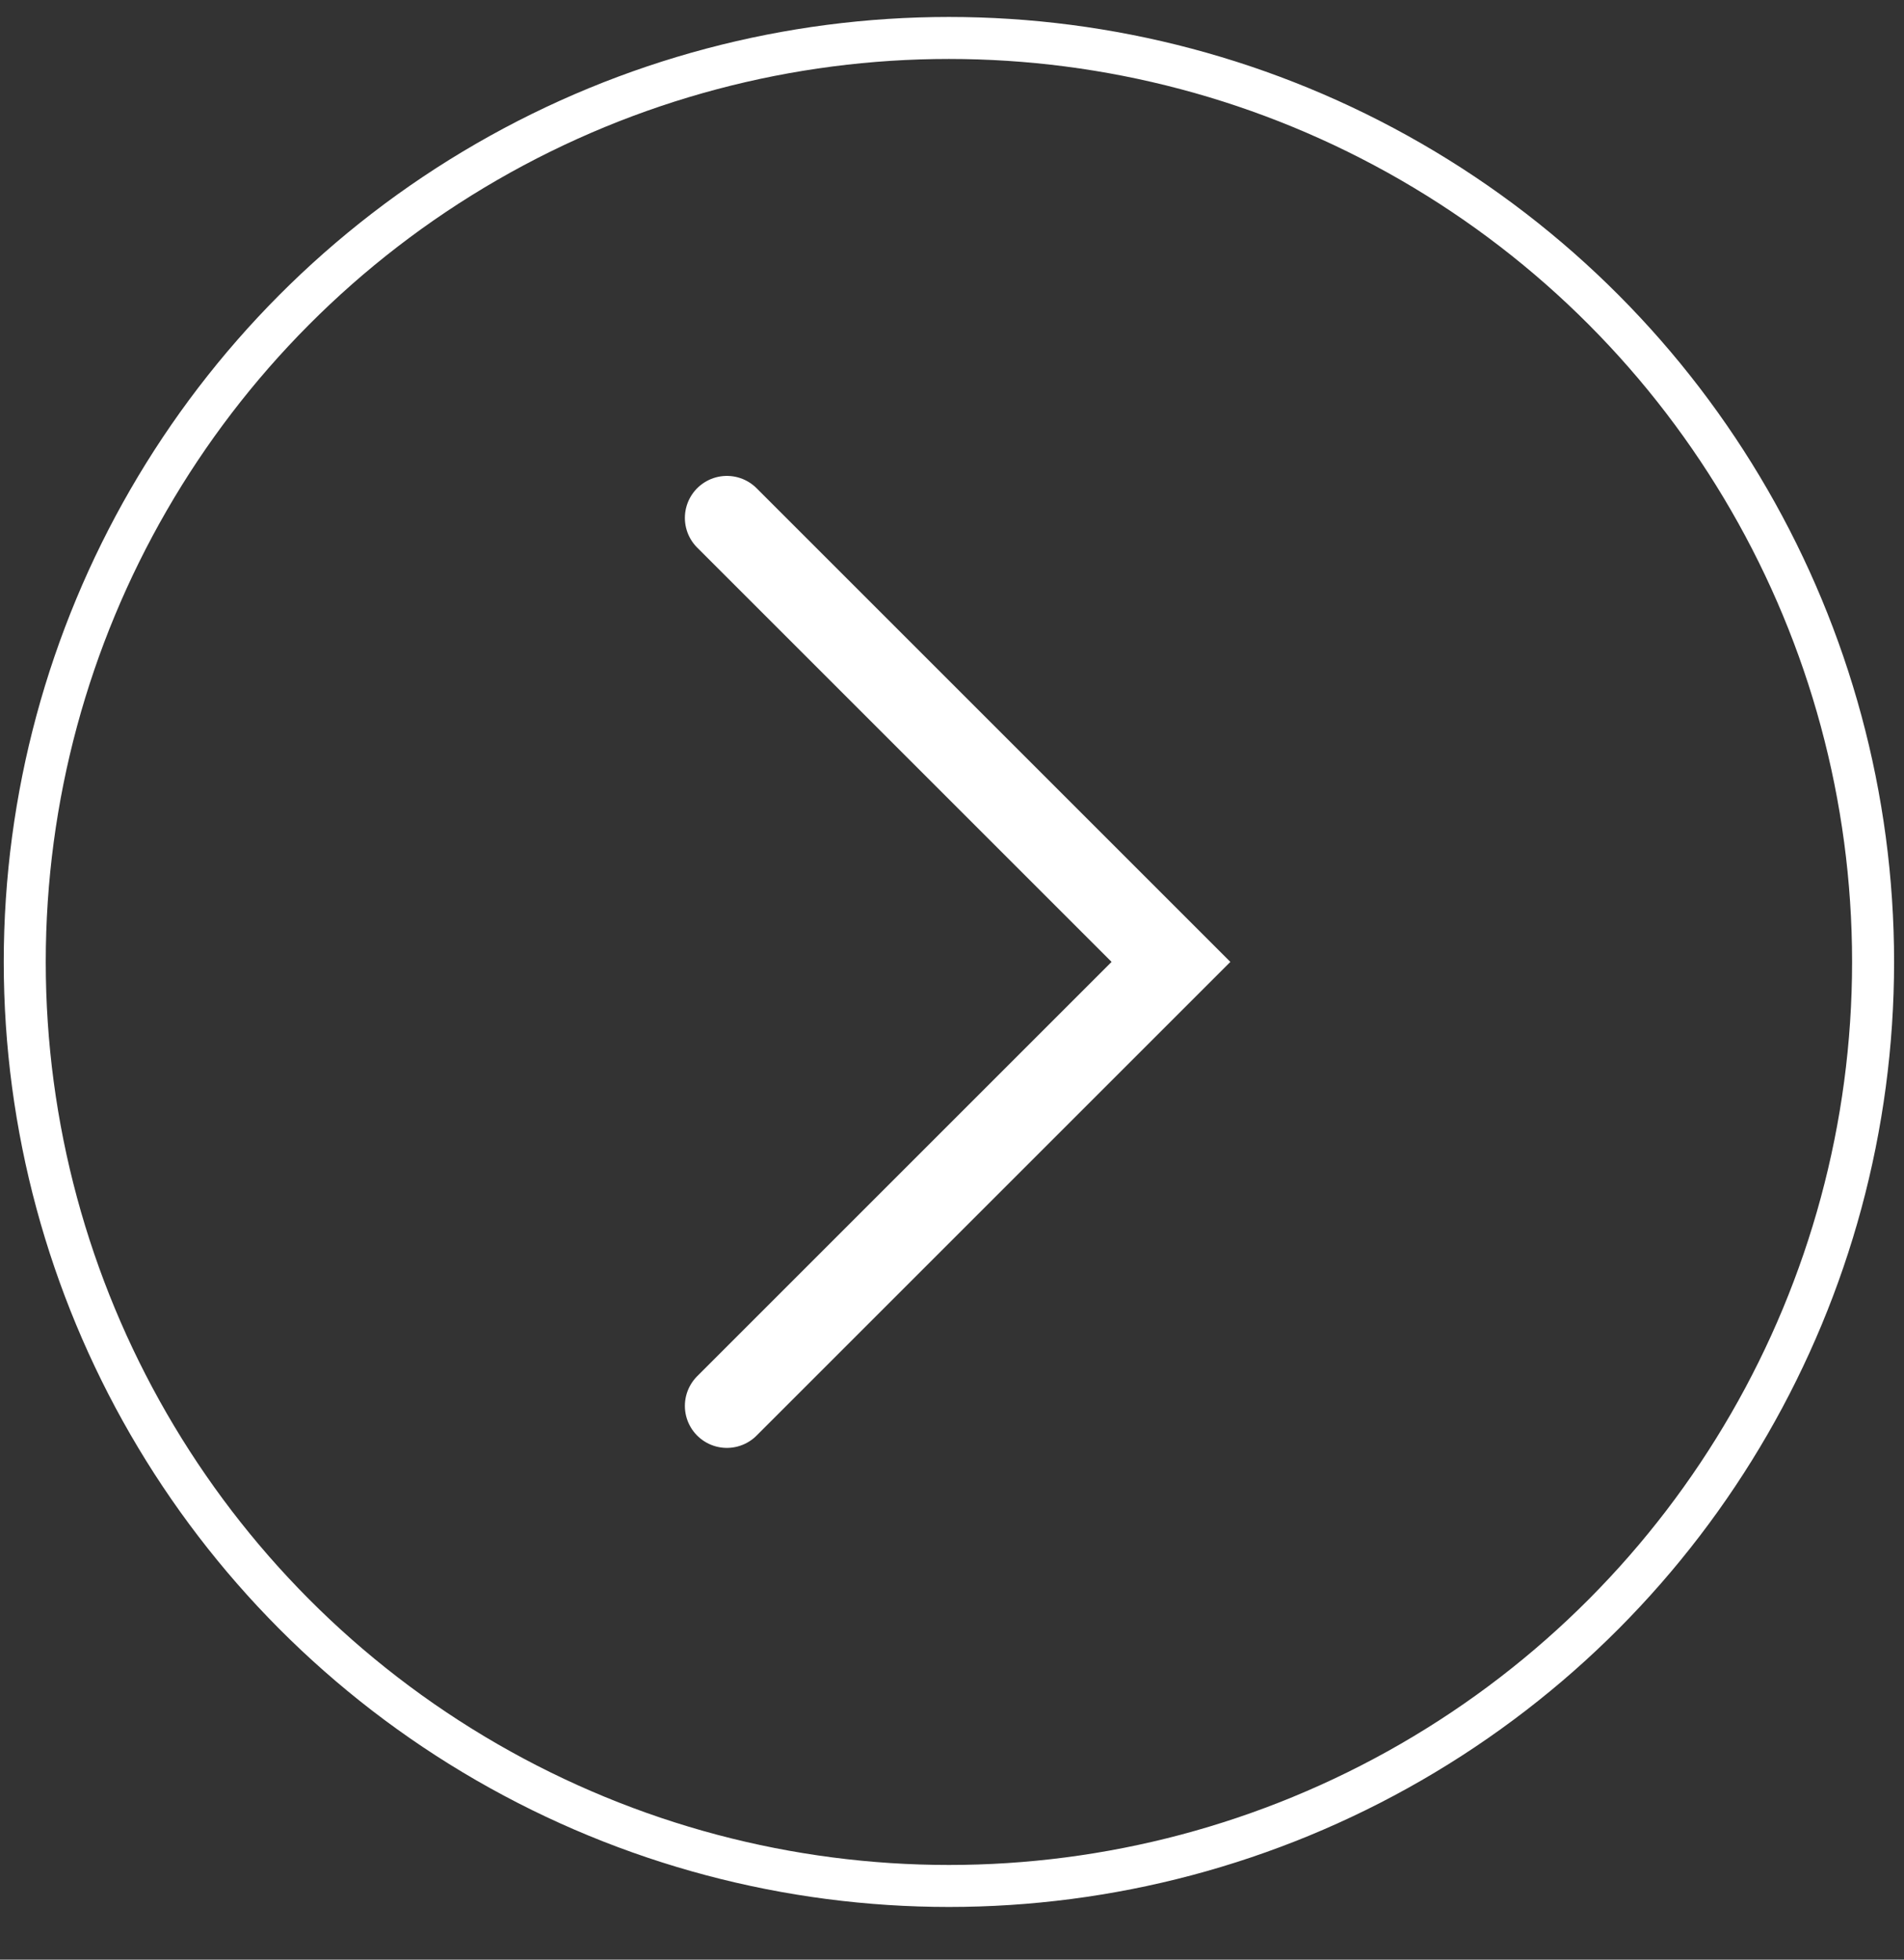
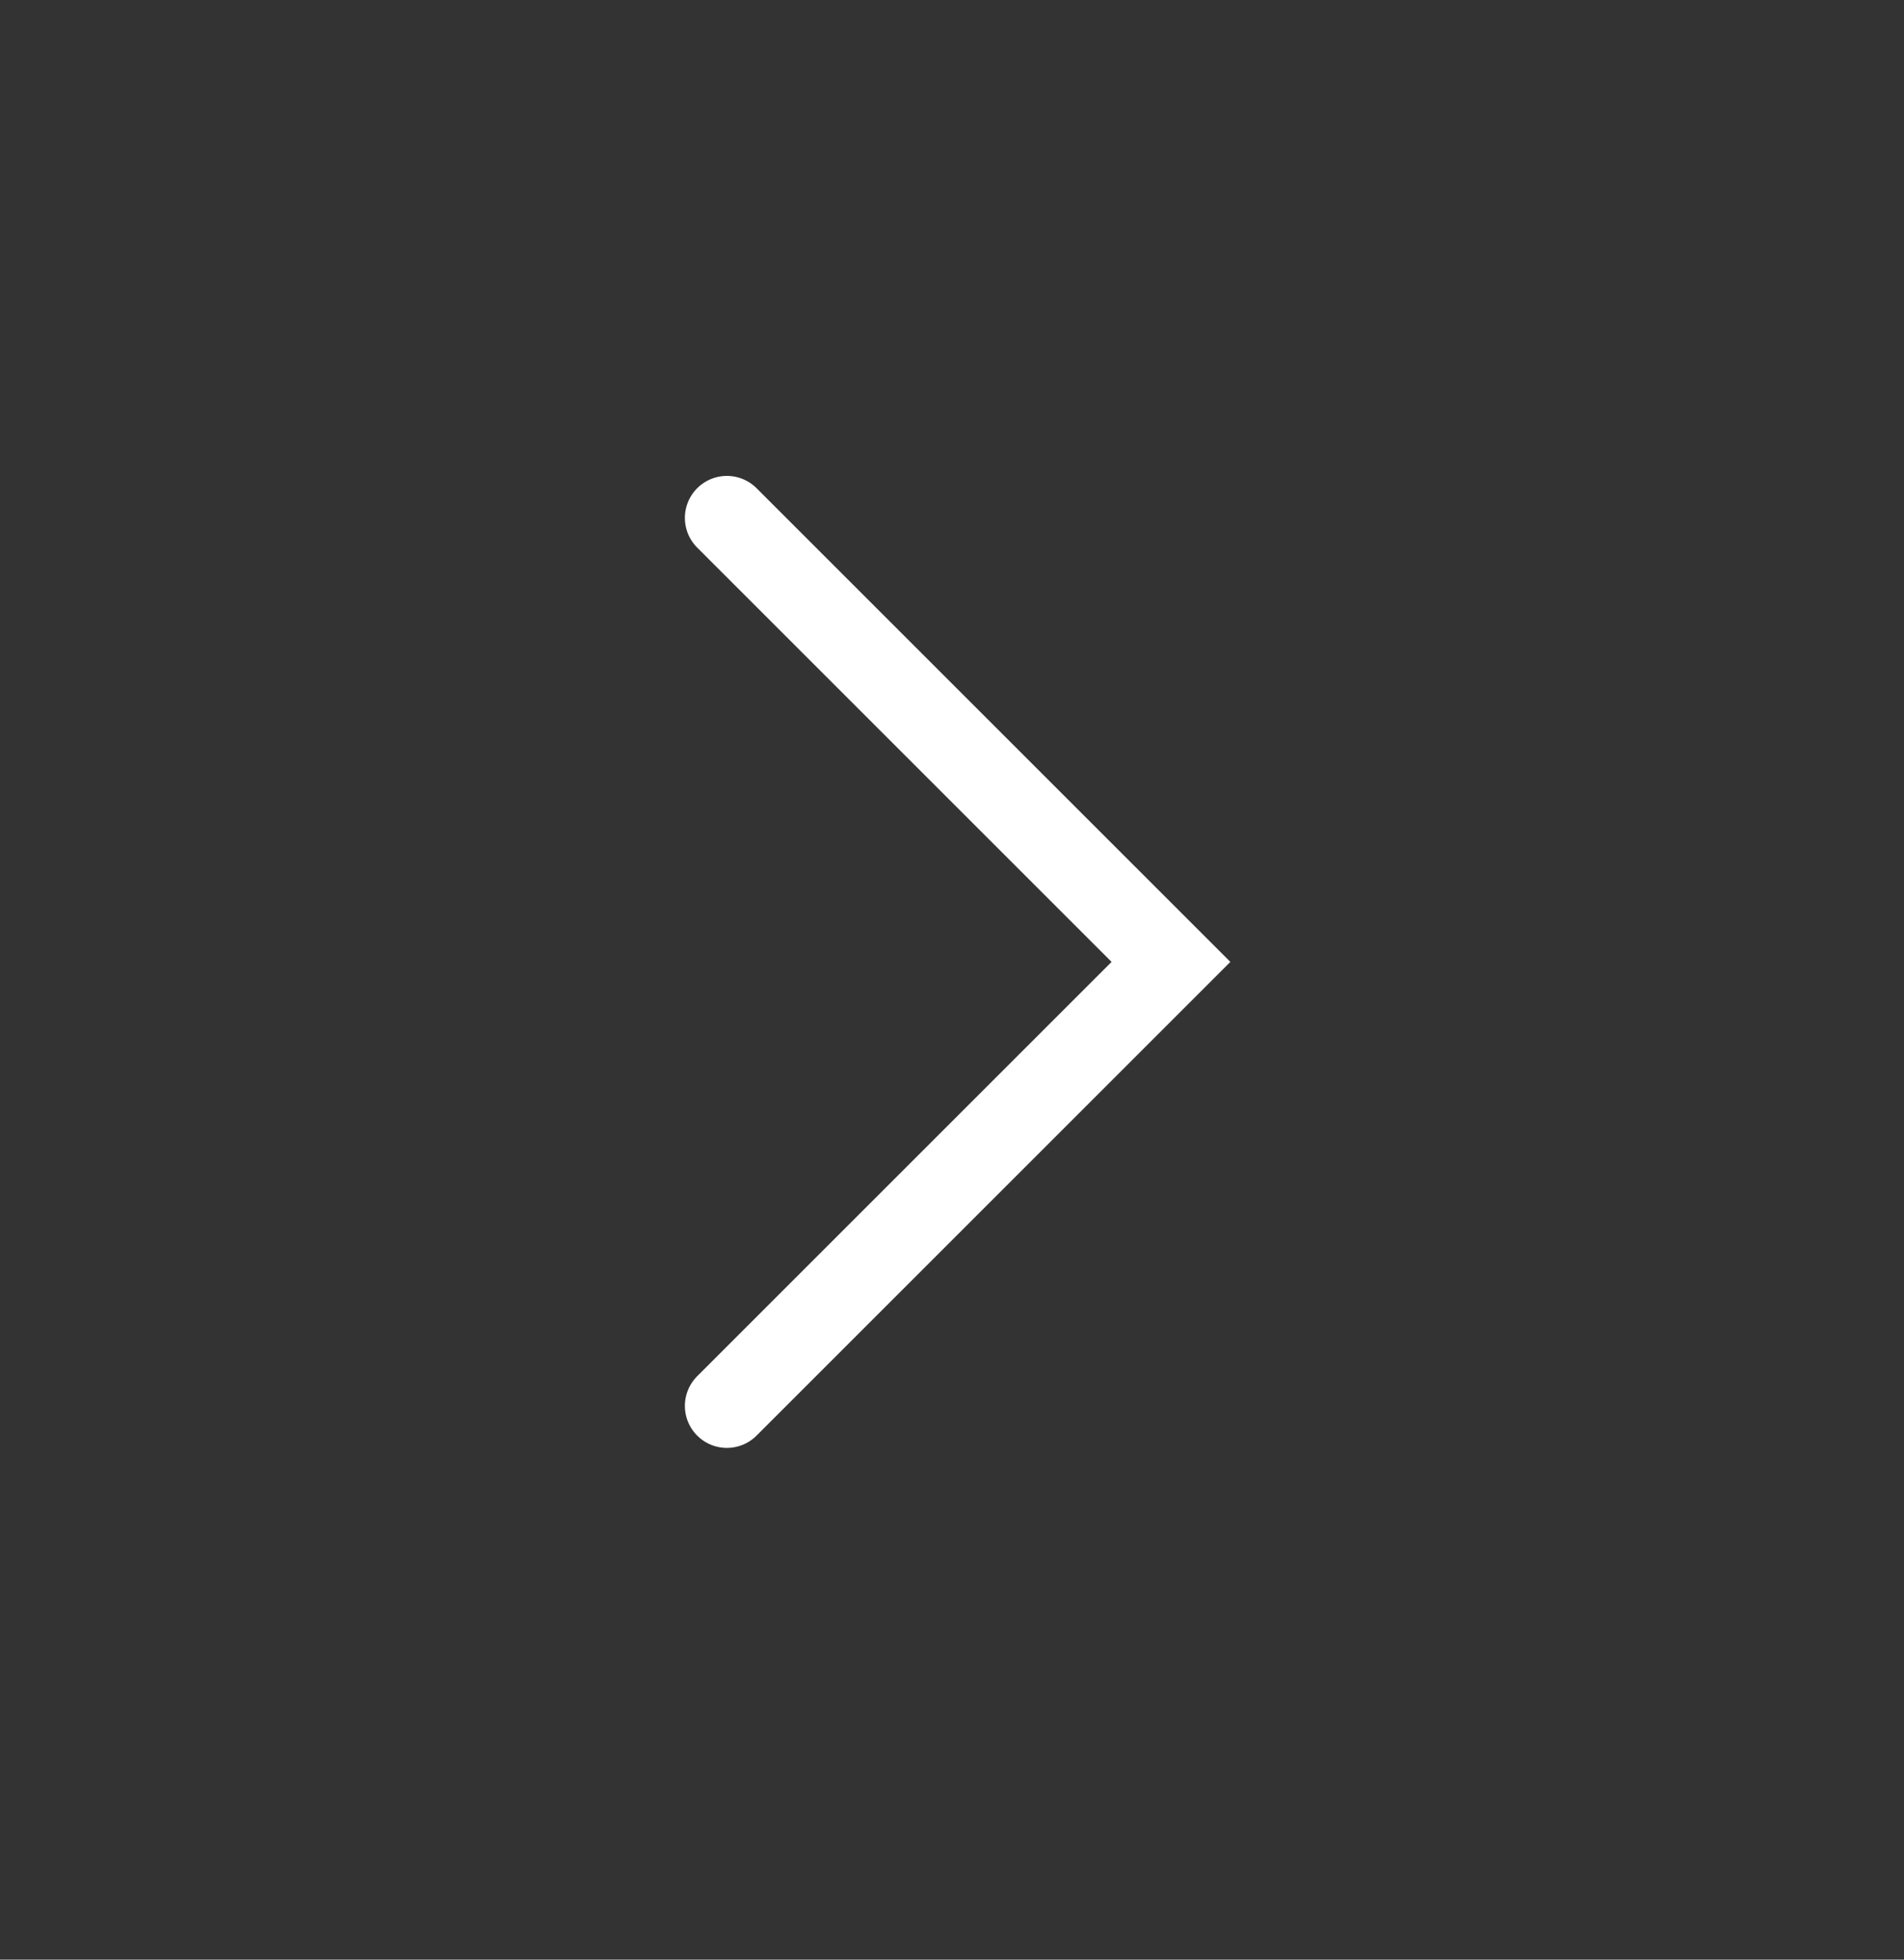
<svg xmlns="http://www.w3.org/2000/svg" width="34" height="35" viewBox="0 0 34 35" fill="none">
  <rect x="0" y="0" width="34" height="35" fill="#333333" stroke="none" />
-   <circle cx="16.945" cy="17.181" r="16.503" stroke="white" stroke-width="0.75" />
  <path d="M12.98 25.11L20.91 17.18L12.98 9.25" stroke="white" stroke-width="1.5" stroke-linecap="round" />
</svg>